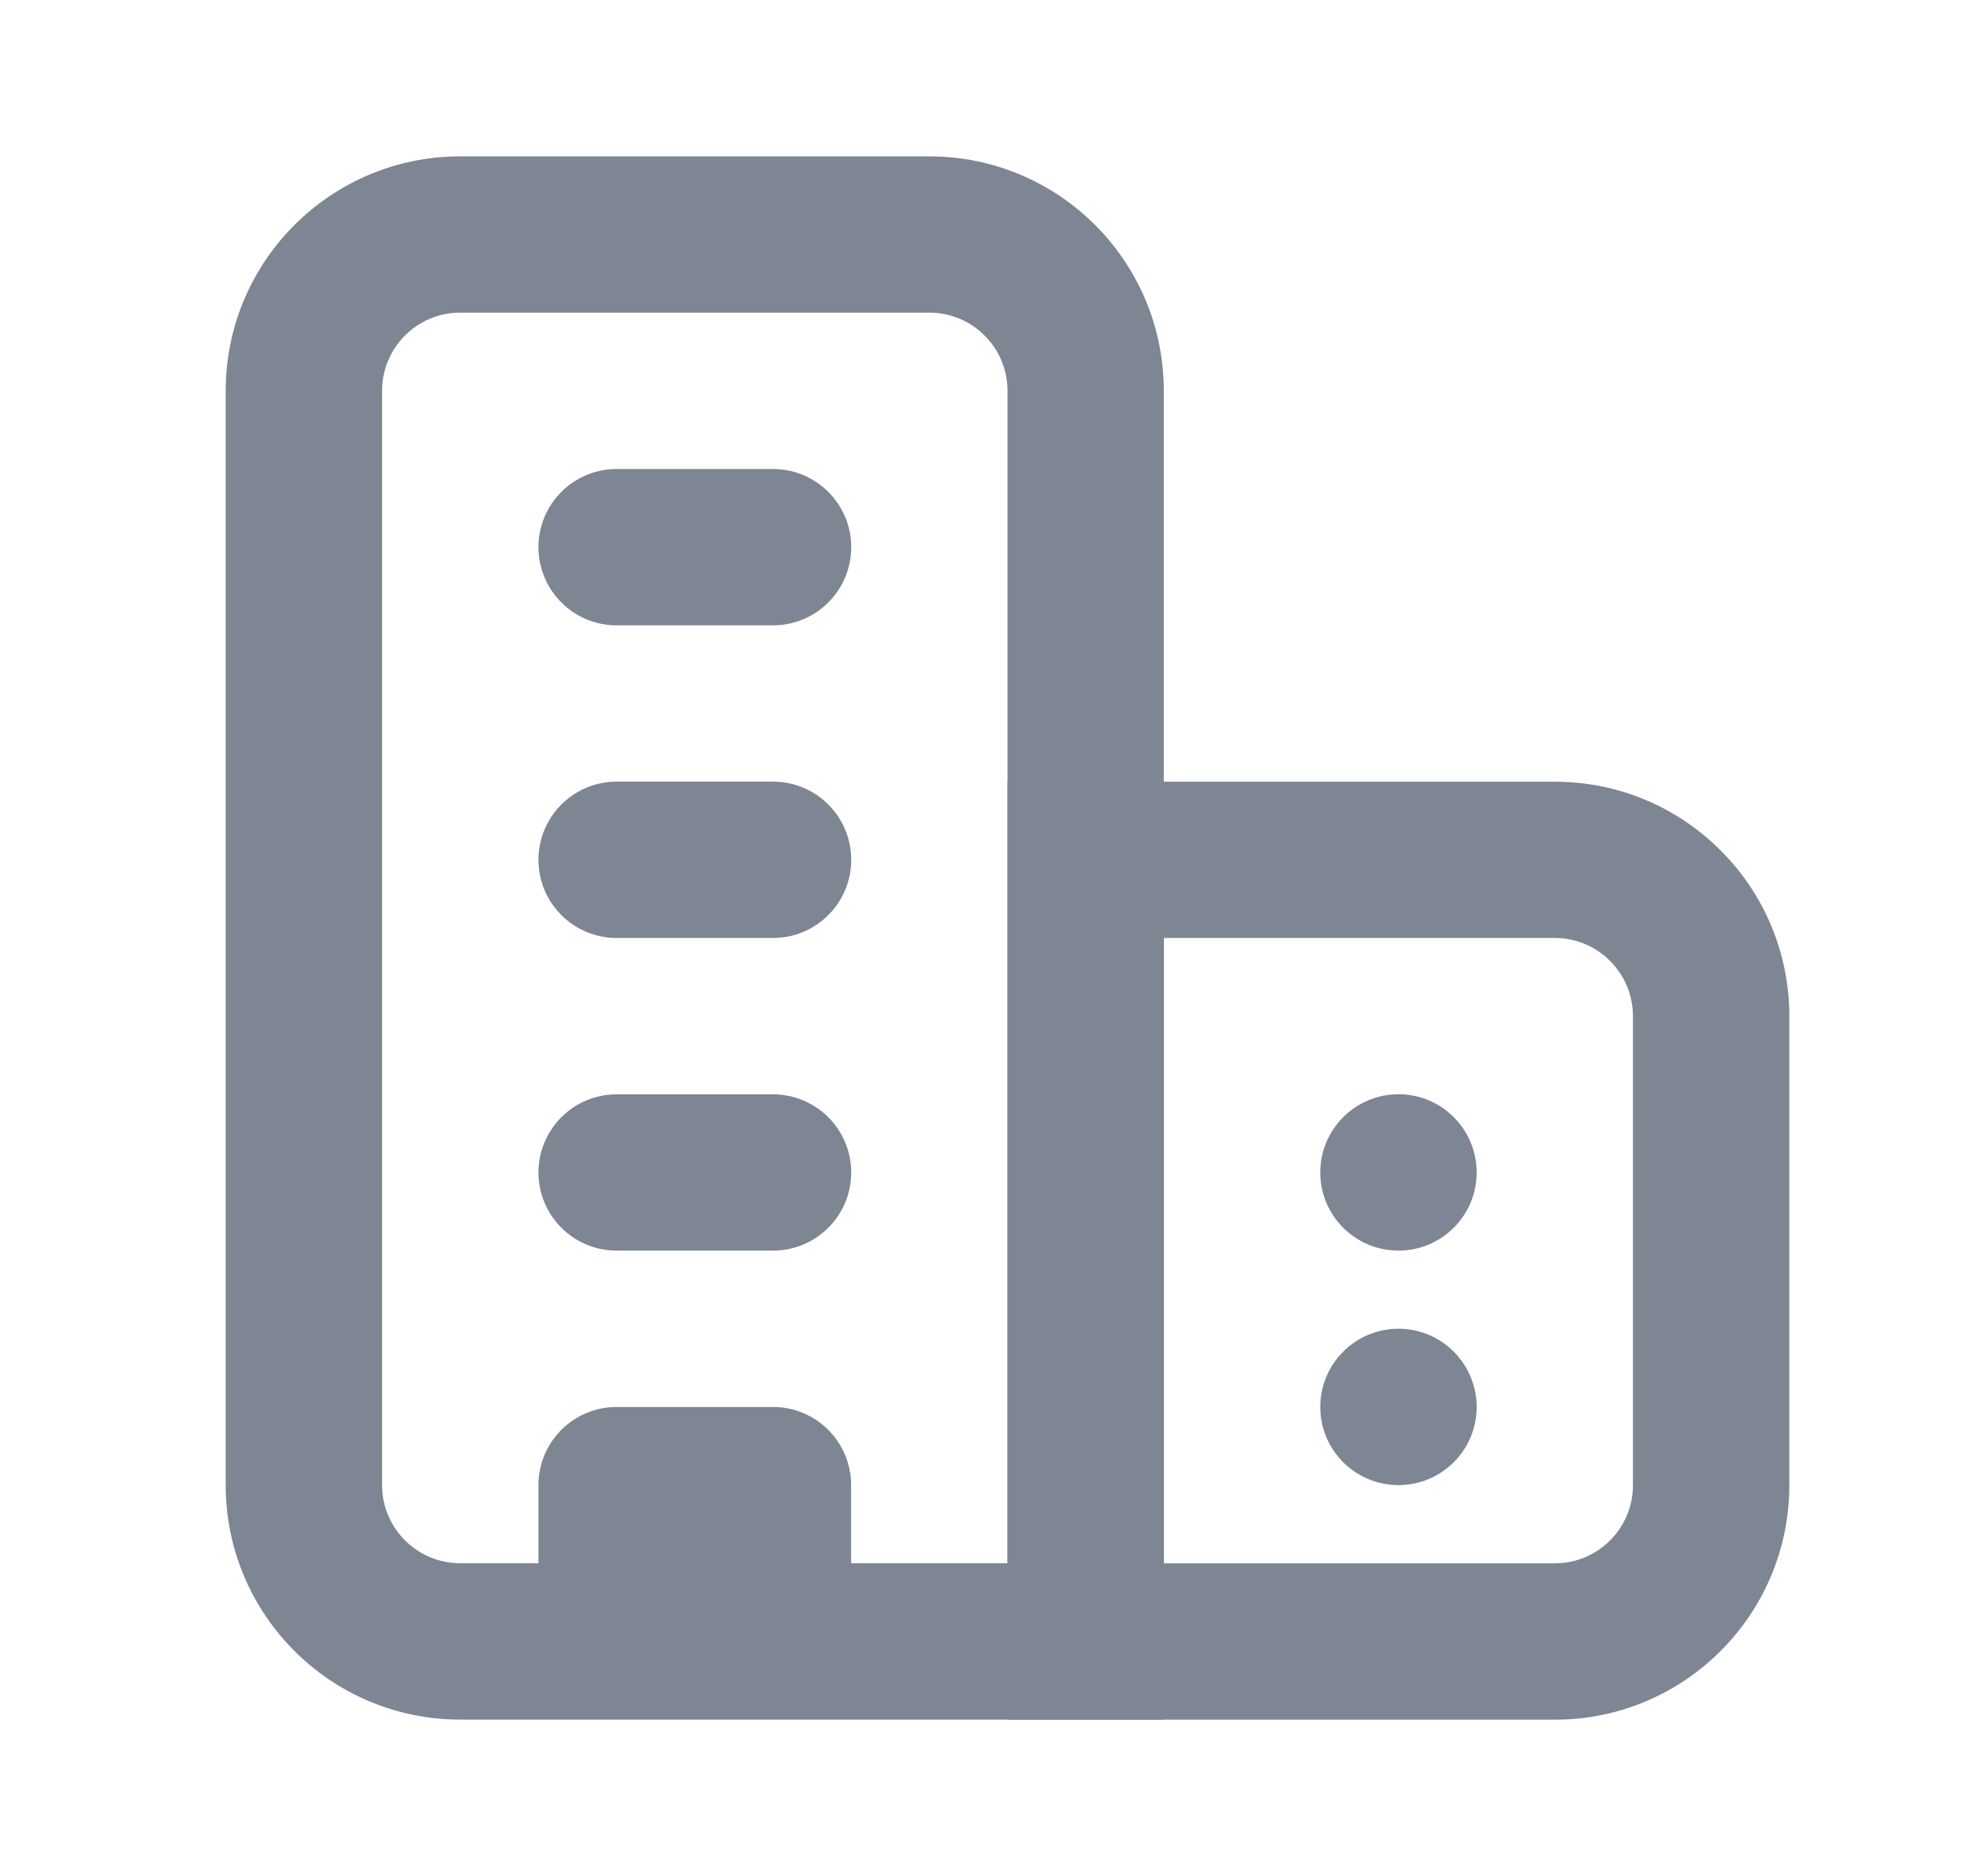
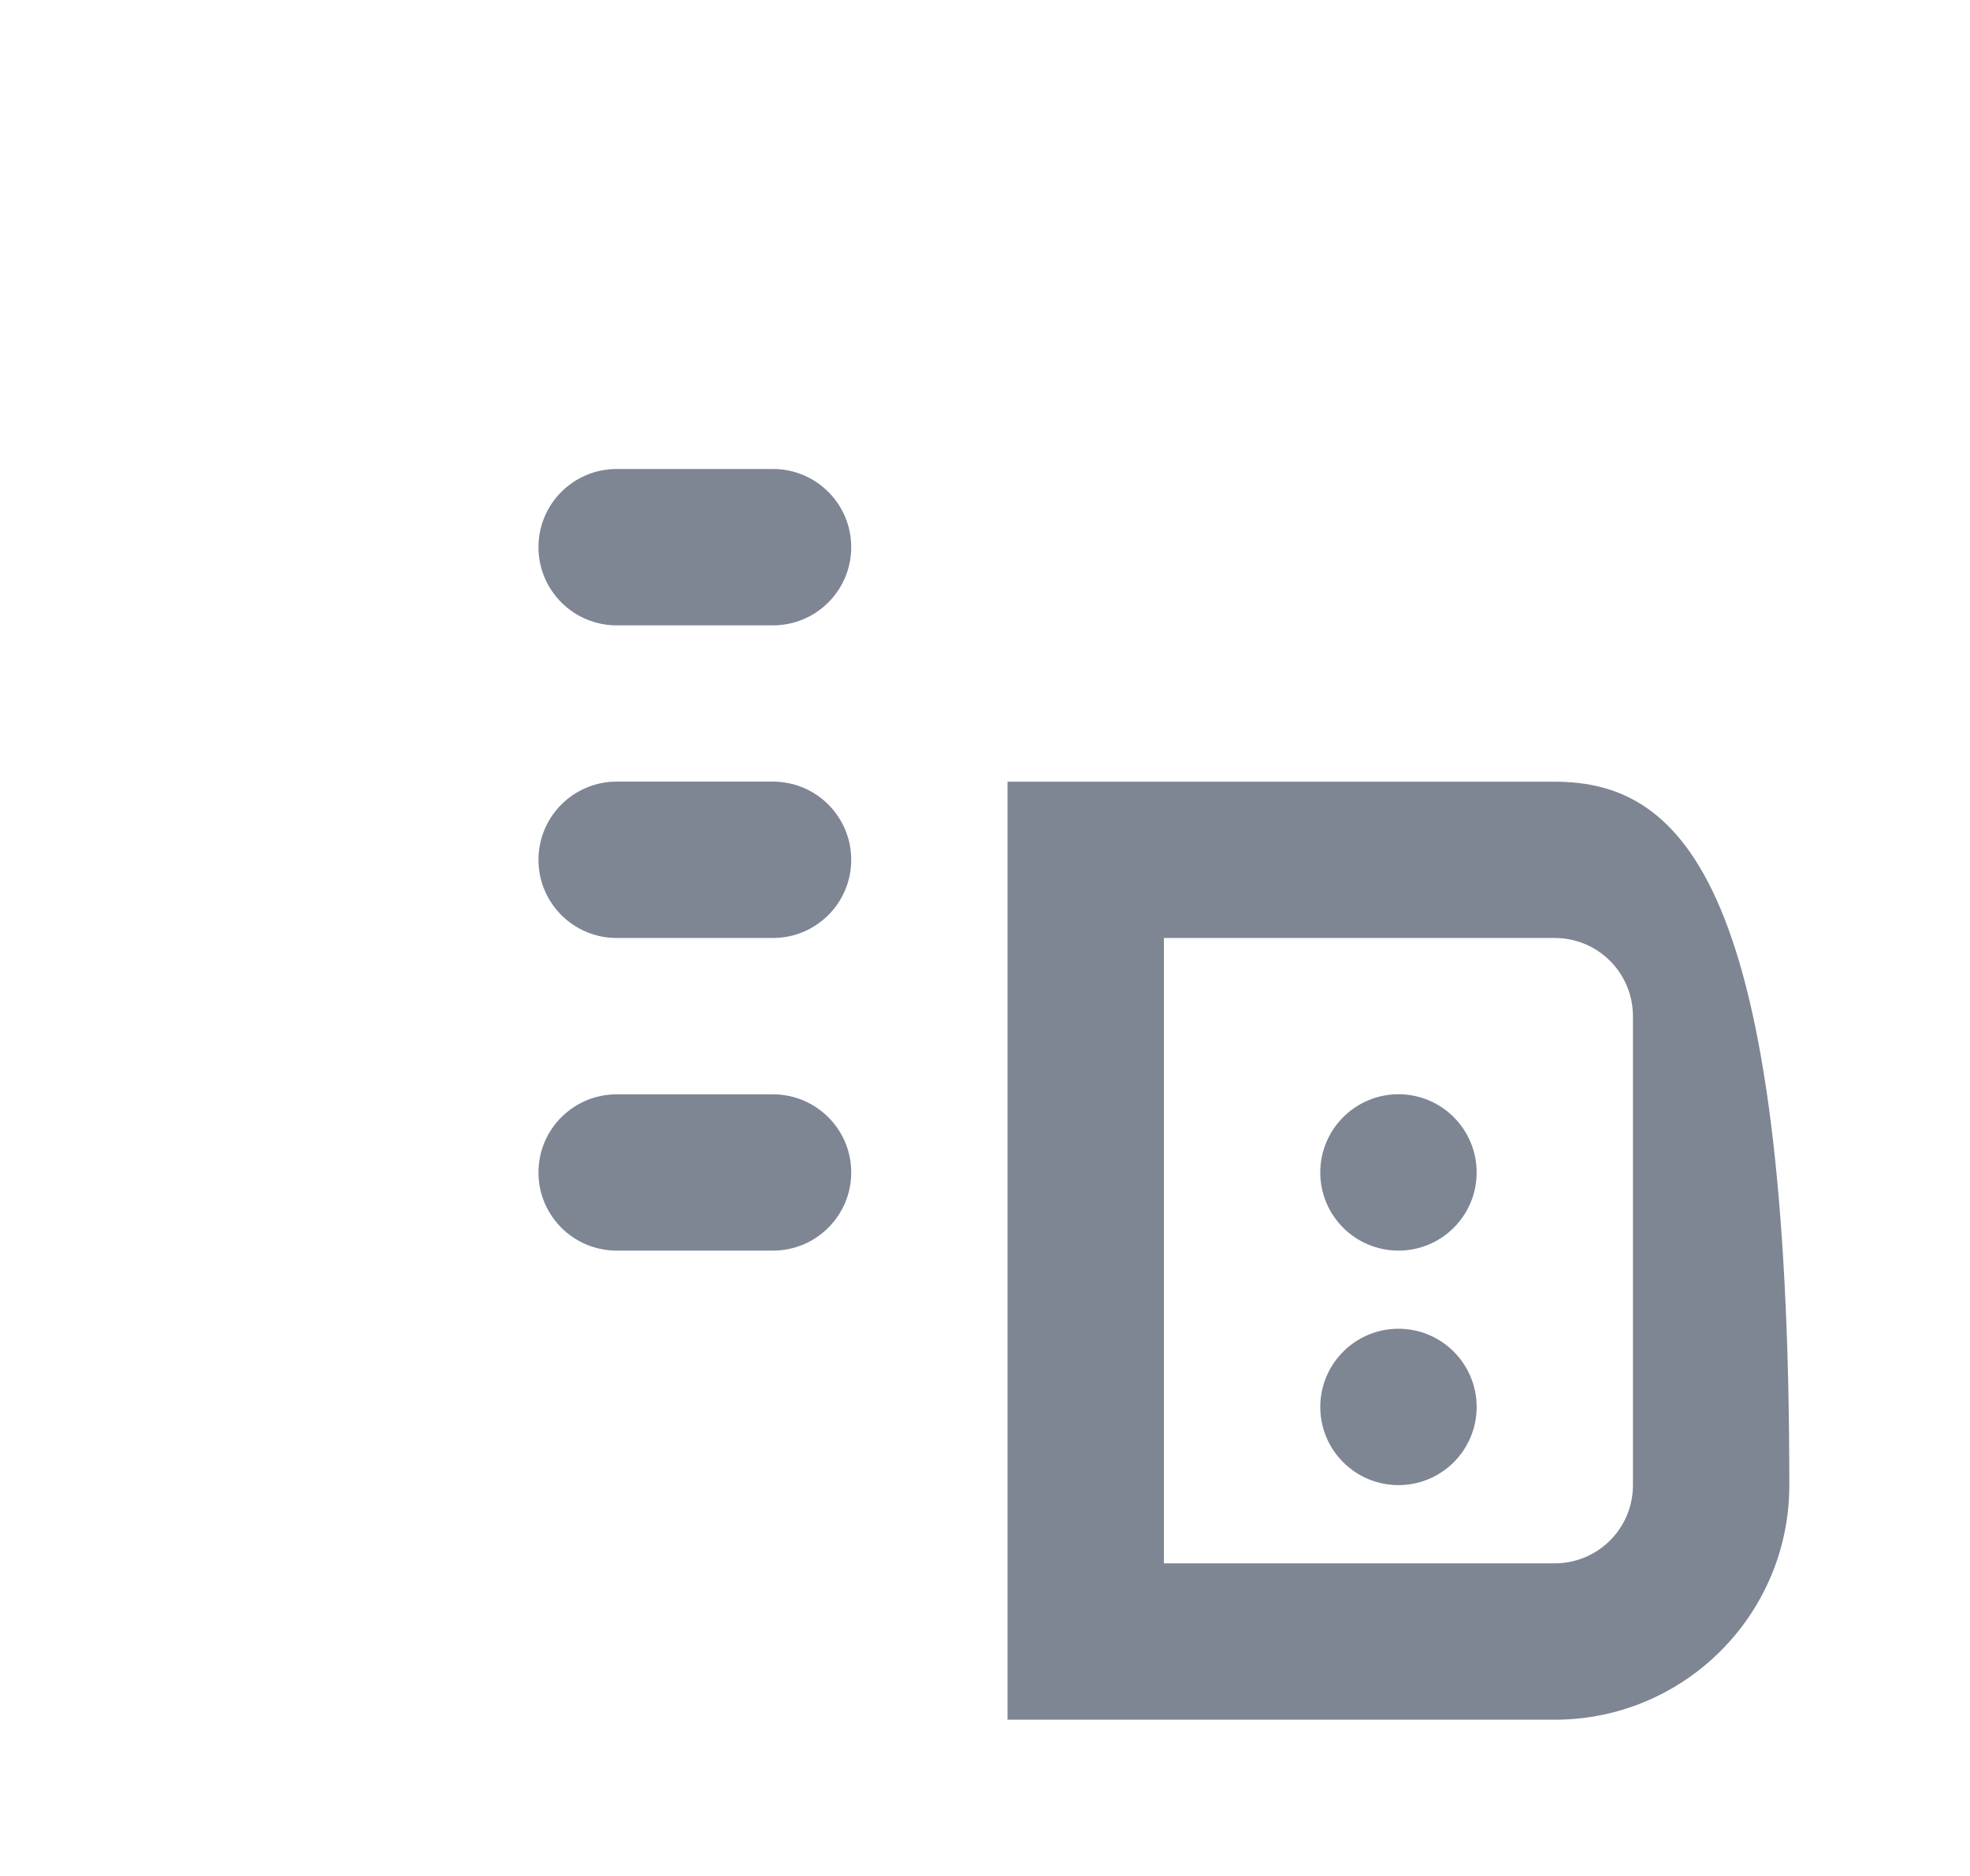
<svg xmlns="http://www.w3.org/2000/svg" width="21" height="20" viewBox="0 0 21 20" fill="none">
-   <path fill-rule="evenodd" clip-rule="evenodd" d="M16.574 10H12.407V16.667H16.574C17.034 16.667 17.407 16.294 17.407 15.834V10.834C17.407 10.373 17.034 10 16.574 10ZM10.74 8.334V18.334H16.574C17.954 18.334 19.074 17.214 19.074 15.834V10.834C19.074 9.453 17.954 8.334 16.574 8.334H10.74Z" fill="#7E8593" />
+   <path fill-rule="evenodd" clip-rule="evenodd" d="M16.574 10H12.407V16.667H16.574C17.034 16.667 17.407 16.294 17.407 15.834V10.834C17.407 10.373 17.034 10 16.574 10ZM10.74 8.334V18.334H16.574C17.954 18.334 19.074 17.214 19.074 15.834C19.074 9.453 17.954 8.334 16.574 8.334H10.74Z" fill="#7E8593" />
  <path d="M15.741 12.5C15.741 12.04 15.368 11.666 14.908 11.666C14.447 11.666 14.074 12.04 14.074 12.5C14.074 12.96 14.447 13.333 14.908 13.333C15.368 13.333 15.741 12.96 15.741 12.5Z" fill="#7E8593" />
  <path d="M15.741 15C15.741 14.54 15.368 14.166 14.908 14.166C14.447 14.166 14.074 14.54 14.074 15C14.074 15.46 14.447 15.833 14.908 15.833C15.368 15.833 15.741 15.46 15.741 15Z" fill="#7E8593" />
-   <path fill-rule="evenodd" clip-rule="evenodd" d="M4.906 18.333C3.526 18.333 2.406 17.214 2.406 15.833V4.167C2.406 2.786 3.526 1.667 4.906 1.667H9.906C11.287 1.667 12.406 2.786 12.406 4.167V18.333H4.906ZM4.906 3.333H9.906C10.367 3.333 10.74 3.706 10.74 4.167V16.666H9.073V15.833C9.073 15.373 8.7 15 8.24 15H6.573C6.113 15 5.74 15.373 5.74 15.833V16.666H4.906C4.446 16.666 4.073 16.293 4.073 15.833V4.167C4.073 3.706 4.446 3.333 4.906 3.333Z" fill="#7E8593" />
  <path d="M8.24 5C8.7 5 9.074 5.373 9.074 5.833C9.074 6.294 8.7 6.667 8.24 6.667H6.574C6.113 6.667 5.74 6.294 5.74 5.833C5.74 5.373 6.113 5 6.574 5H8.24Z" fill="#7E8593" />
  <path d="M8.24 8.333C8.7 8.333 9.074 8.706 9.074 9.167C9.074 9.627 8.7 10 8.24 10H6.574C6.113 10 5.74 9.627 5.74 9.167C5.74 8.706 6.113 8.333 6.574 8.333H8.24Z" fill="#7E8593" />
  <path d="M9.074 12.5C9.074 12.04 8.7 11.667 8.24 11.667H6.574C6.113 11.667 5.74 12.04 5.74 12.5C5.74 12.96 6.113 13.333 6.574 13.333H8.24C8.7 13.333 9.074 12.96 9.074 12.5Z" fill="#7E8593" />
</svg>